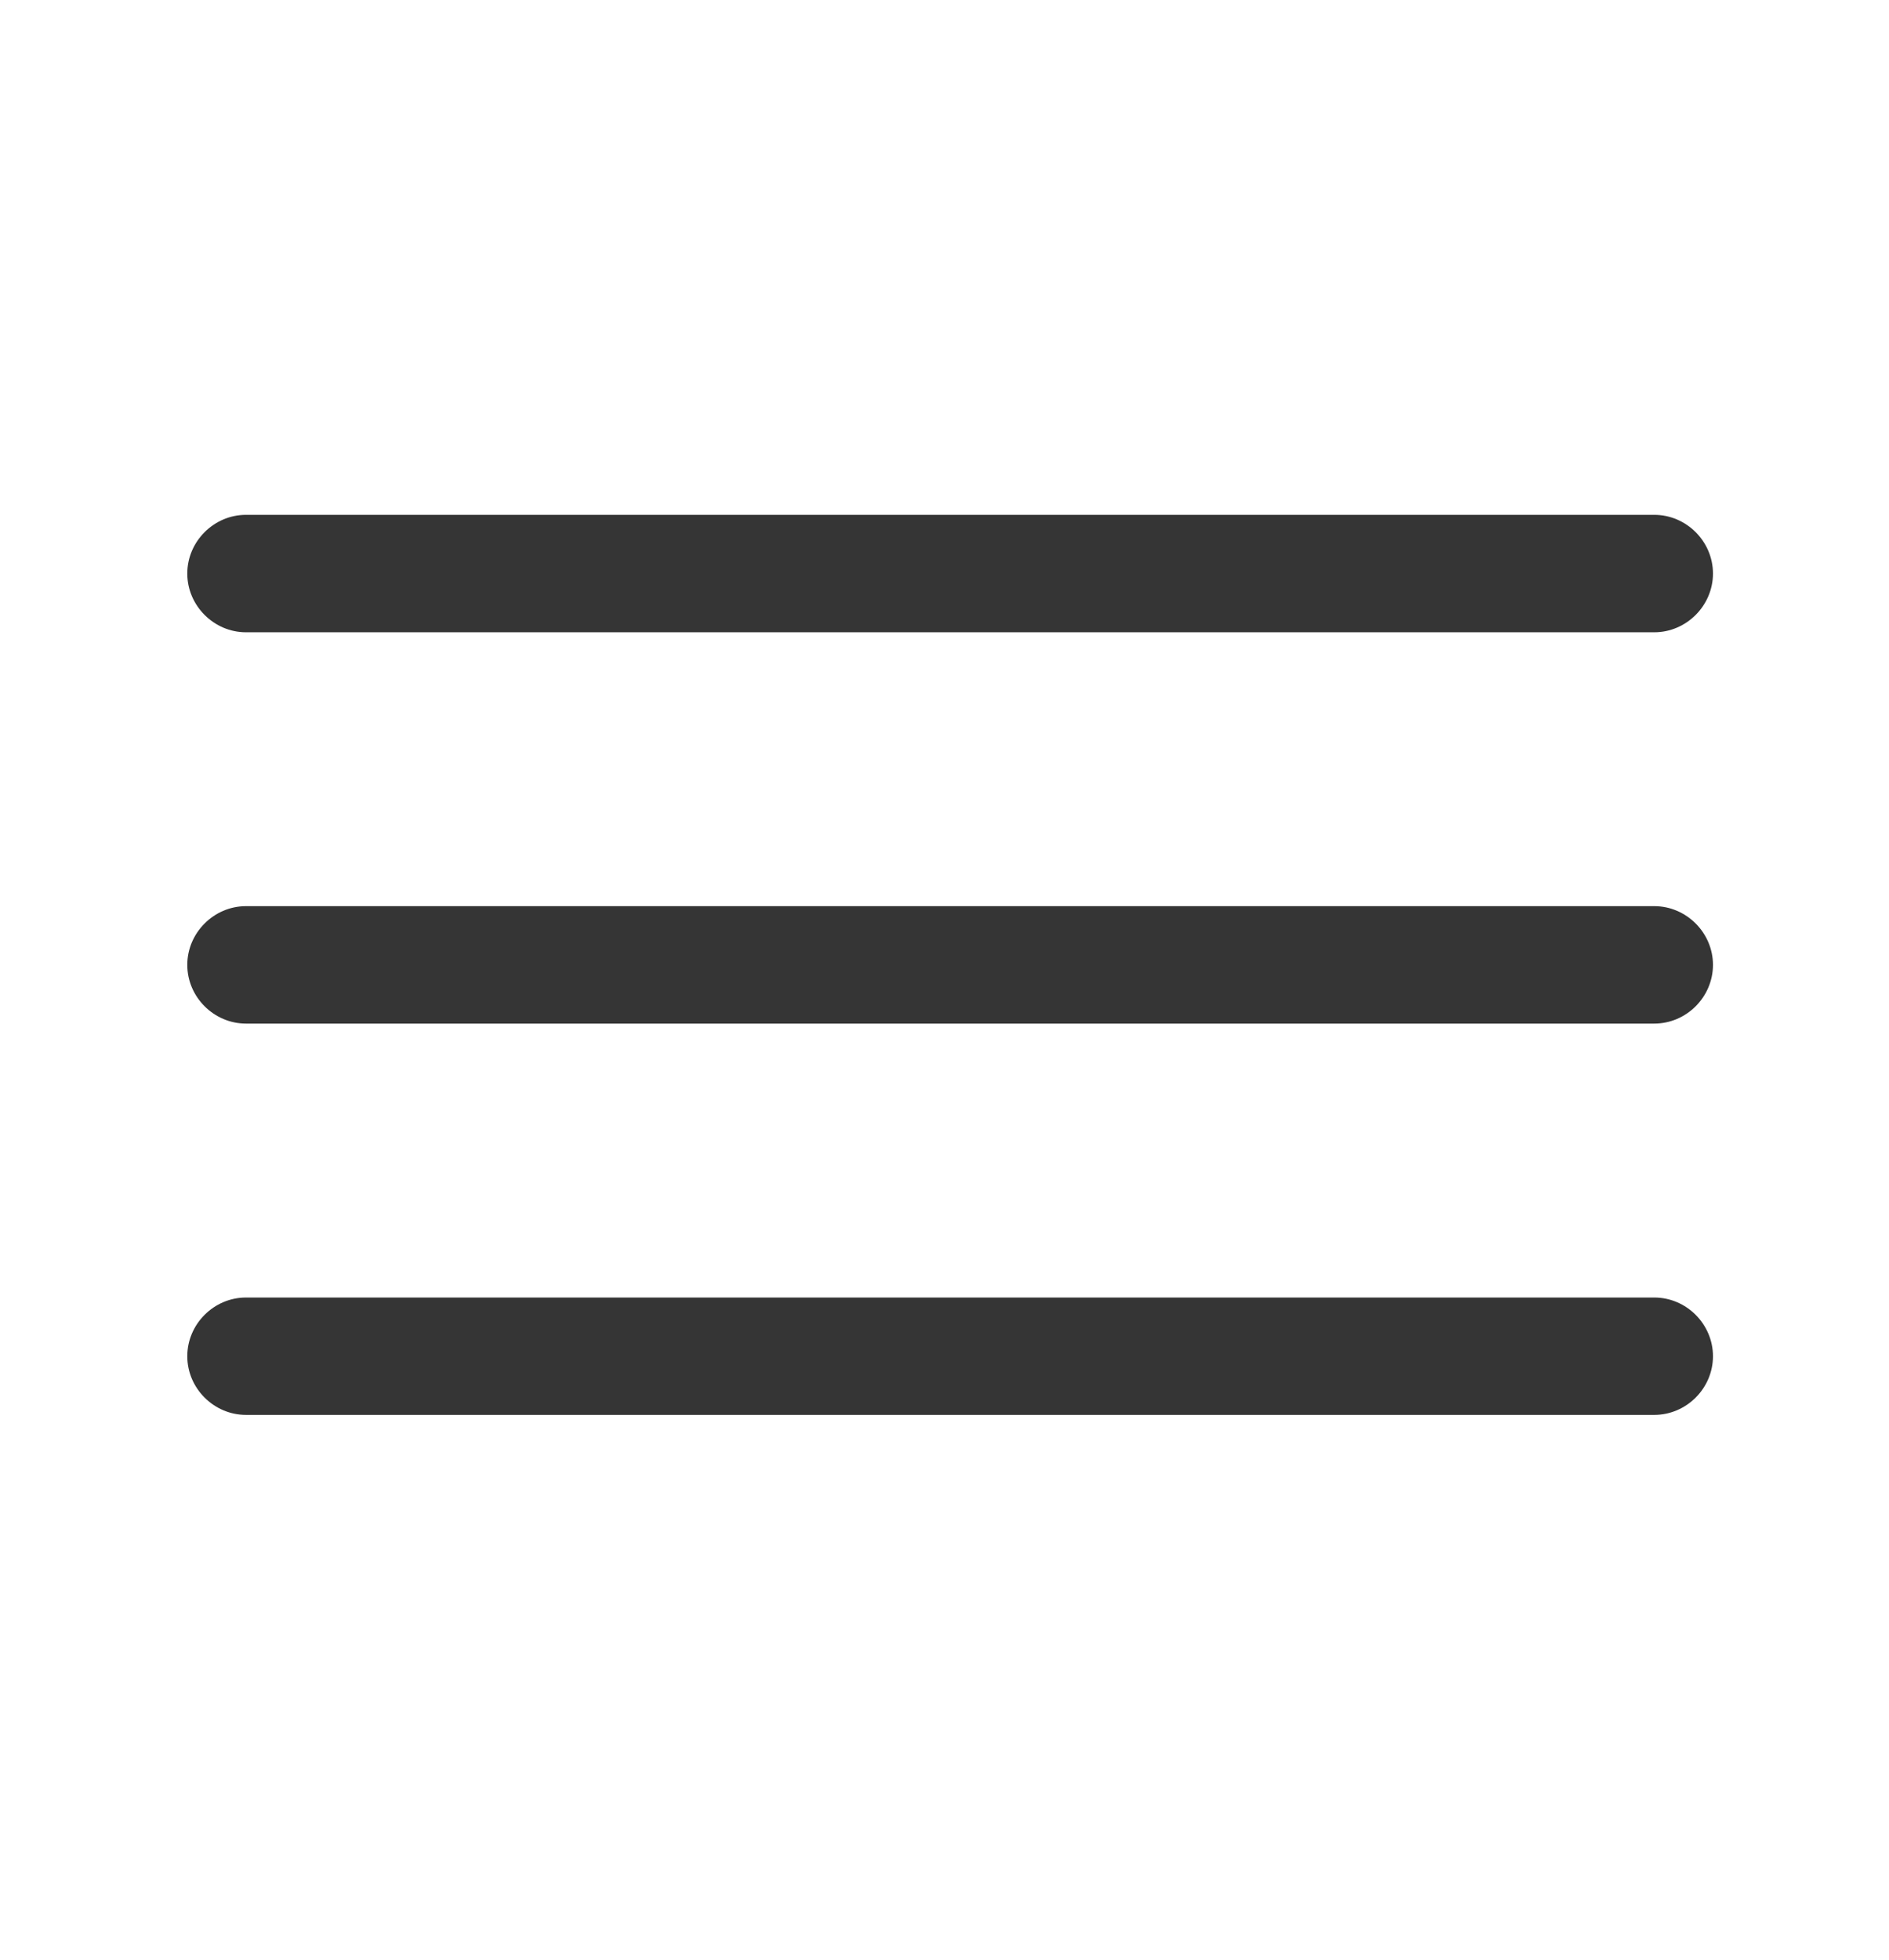
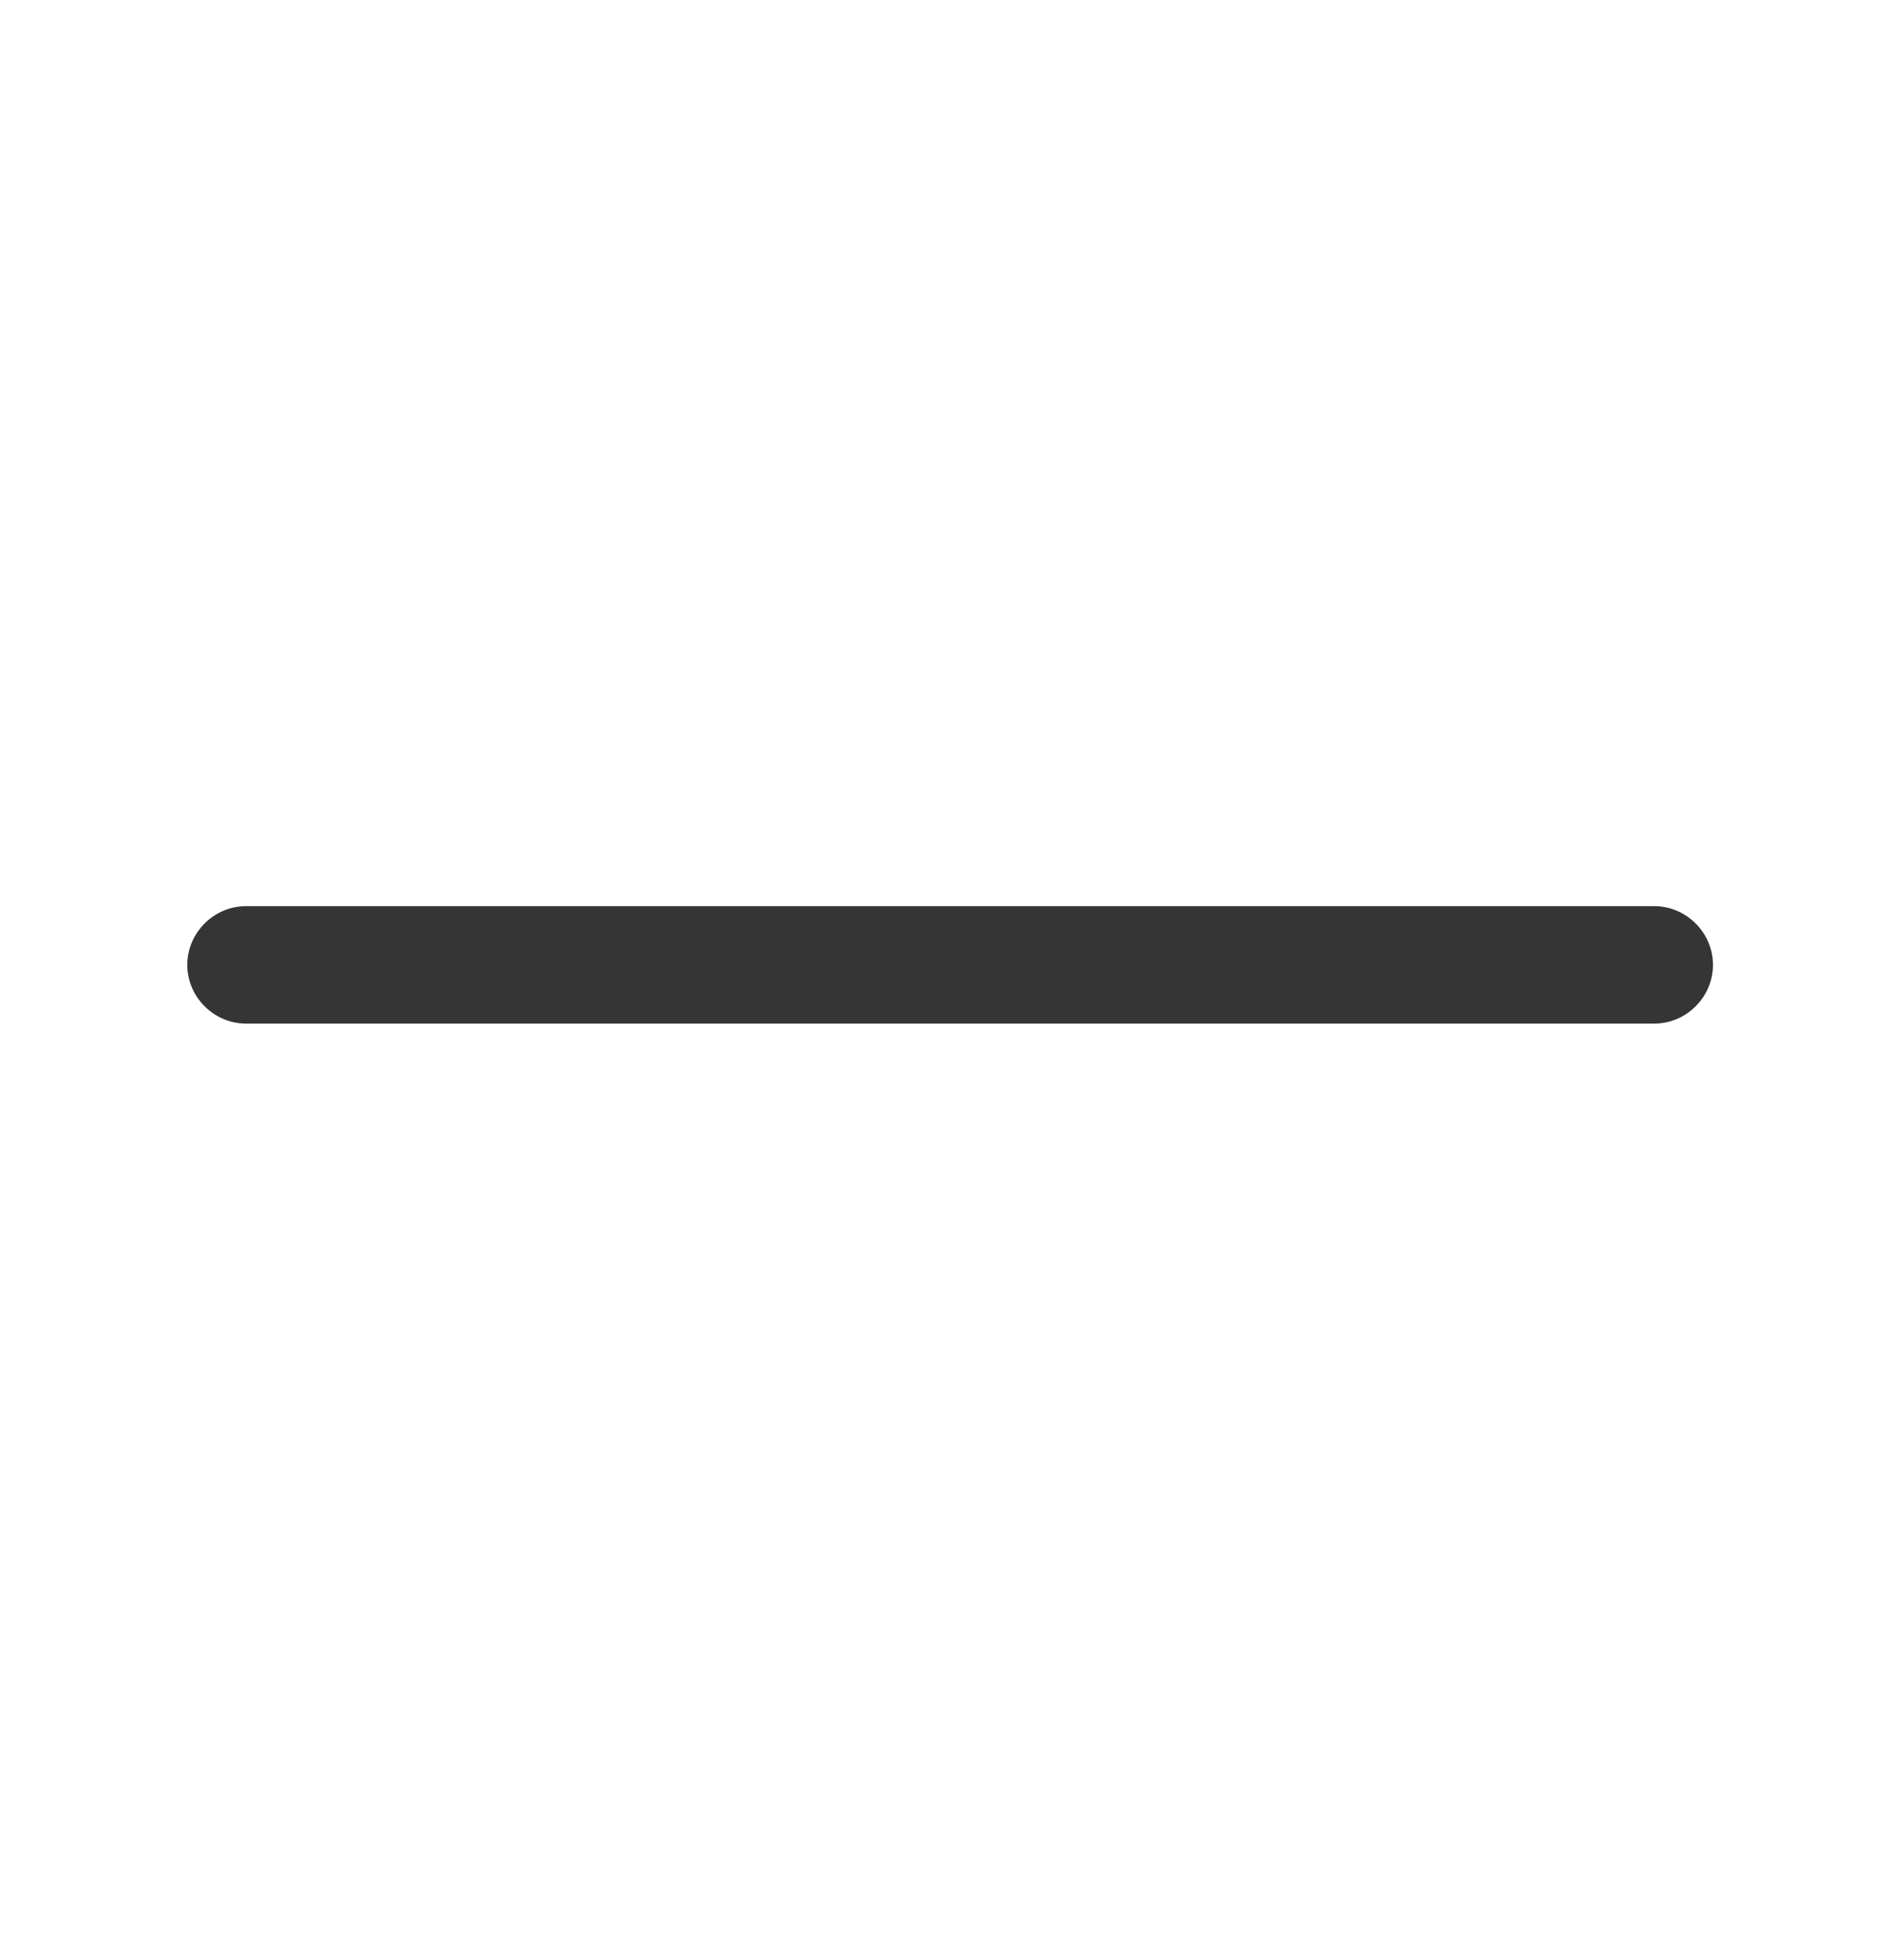
<svg xmlns="http://www.w3.org/2000/svg" width="27" height="28" viewBox="0 0 27 28" fill="none">
-   <path d="M23.645 9.034H3.516C3.057 9.034 2.677 8.653 2.677 8.195C2.677 7.736 3.057 7.356 3.516 7.356H23.645C24.104 7.356 24.484 7.736 24.484 8.195C24.484 8.653 24.104 9.034 23.645 9.034Z" fill="#353535" />
  <path d="M23.645 14.625H3.516C3.057 14.625 2.677 14.245 2.677 13.786C2.677 13.328 3.057 12.947 3.516 12.947H23.645C24.104 12.947 24.484 13.328 24.484 13.786C24.484 14.245 24.104 14.625 23.645 14.625Z" fill="#353535" />
-   <path d="M23.645 20.216H3.516C3.057 20.216 2.677 19.836 2.677 19.378C2.677 18.919 3.057 18.539 3.516 18.539H23.645C24.104 18.539 24.484 18.919 24.484 19.378C24.484 19.836 24.104 20.216 23.645 20.216Z" fill="#353535" />
</svg>